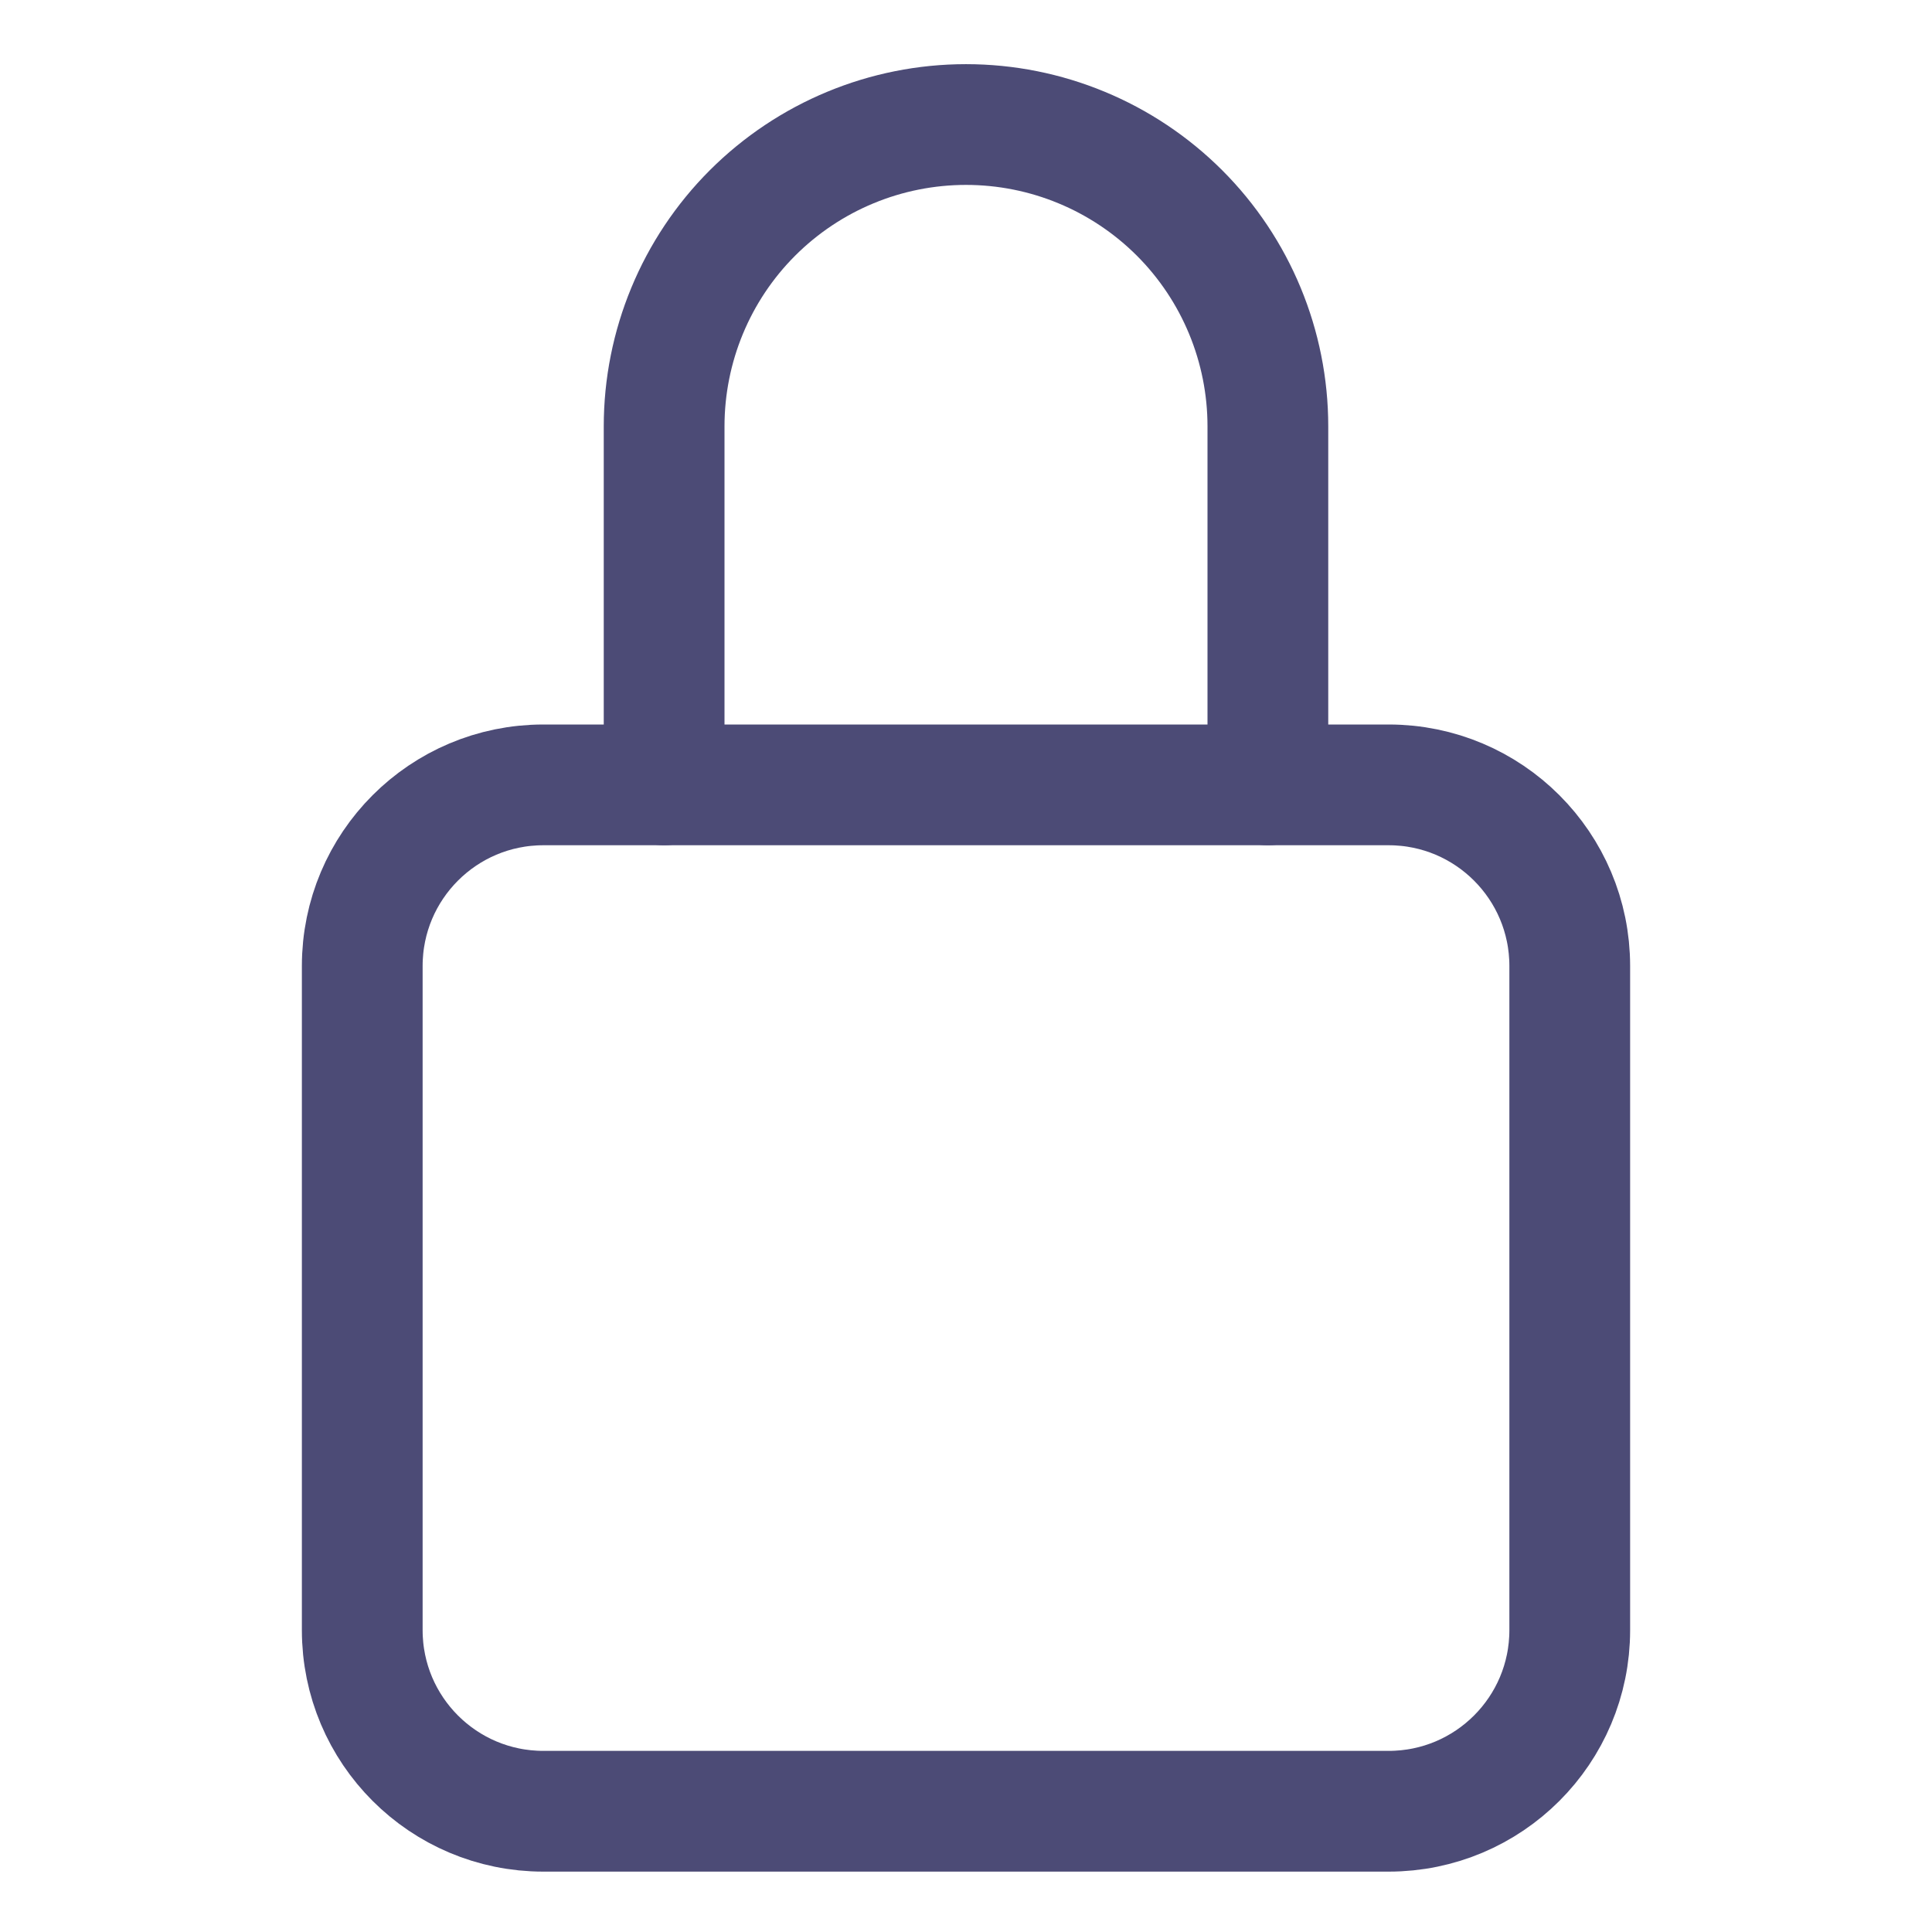
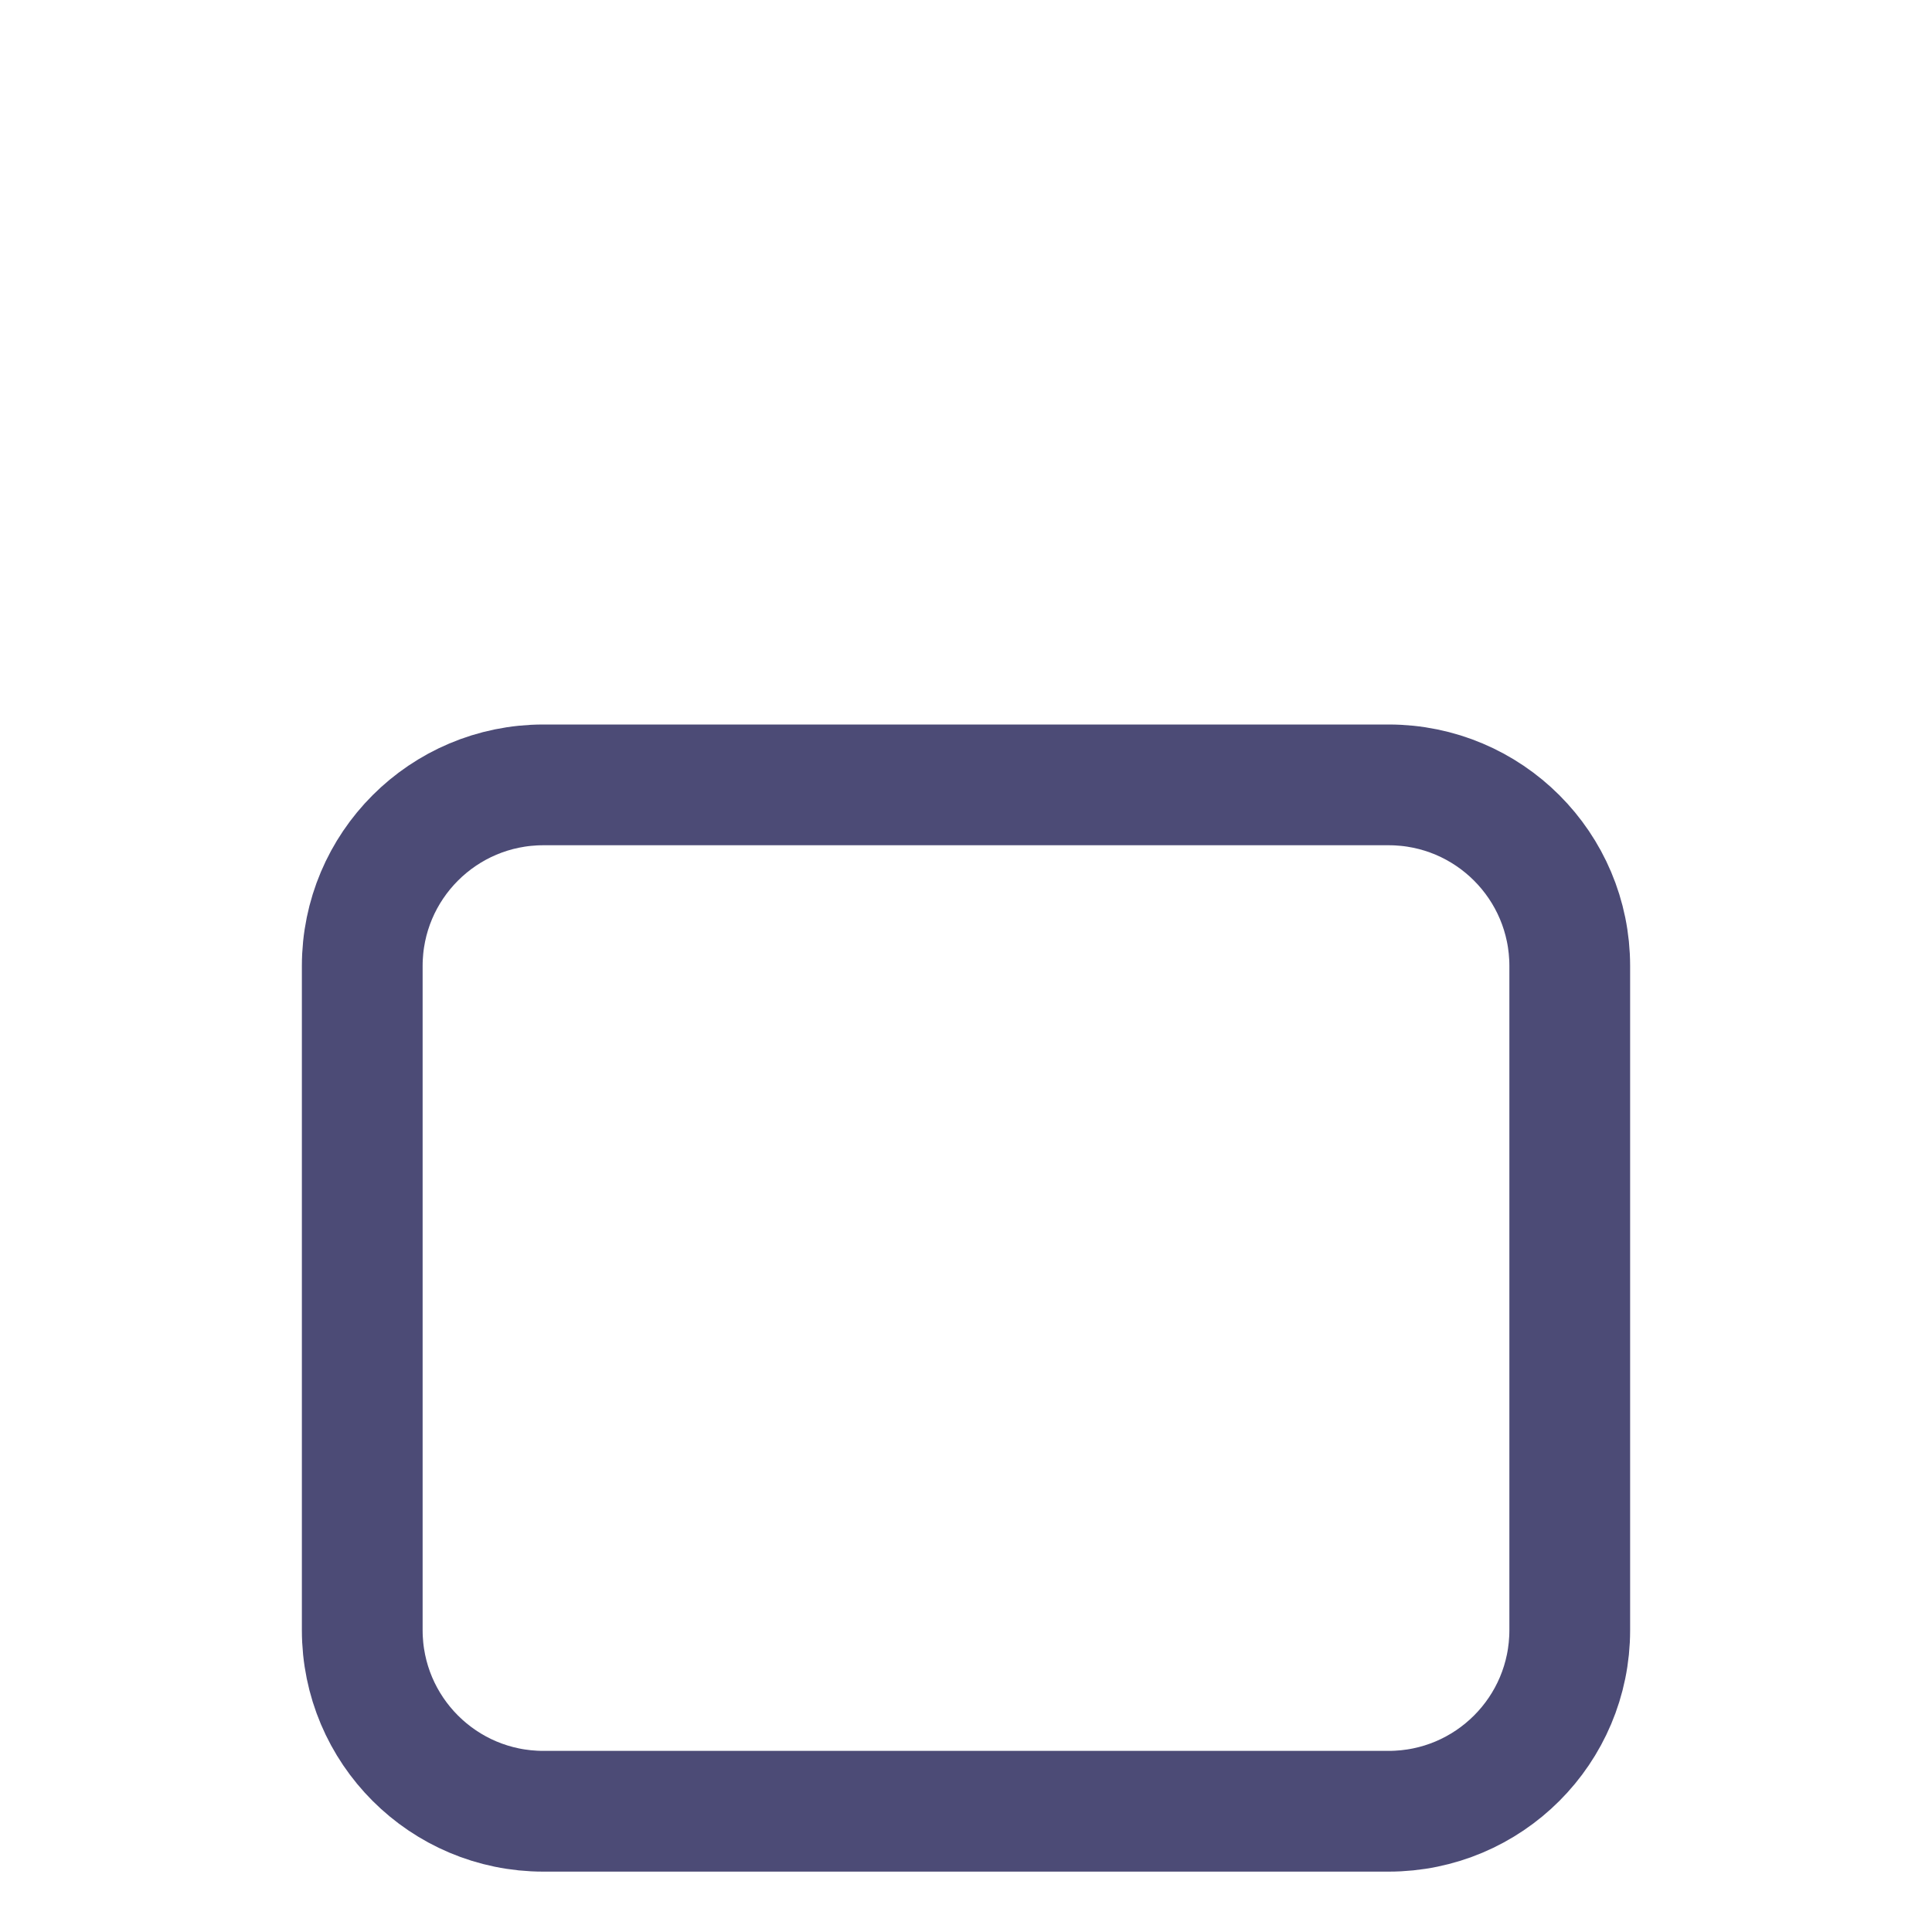
<svg xmlns="http://www.w3.org/2000/svg" width="24" height="24" viewBox="0 0 24 24" fill="none">
-   <path d="M15.75 9.75V5.297C15.75 4.302 15.355 3.348 14.652 2.645C13.948 1.942 12.995 1.547 12 1.547C11.005 1.547 10.052 1.942 9.348 2.645C8.645 3.348 8.25 4.302 8.25 5.297V9.75" stroke="#4C4B76" stroke-width="1.5" stroke-linecap="round" stroke-linejoin="round" />
  <path d="M17.25 9.75H6.75C5.507 9.75 4.5 10.757 4.5 12V20.25C4.5 21.493 5.507 22.5 6.75 22.5H17.25C18.493 22.5 19.5 21.493 19.5 20.25V12C19.5 10.757 18.493 9.75 17.25 9.75Z" stroke="#4C4B76" stroke-width="1.5" stroke-linecap="round" stroke-linejoin="round" />
</svg>